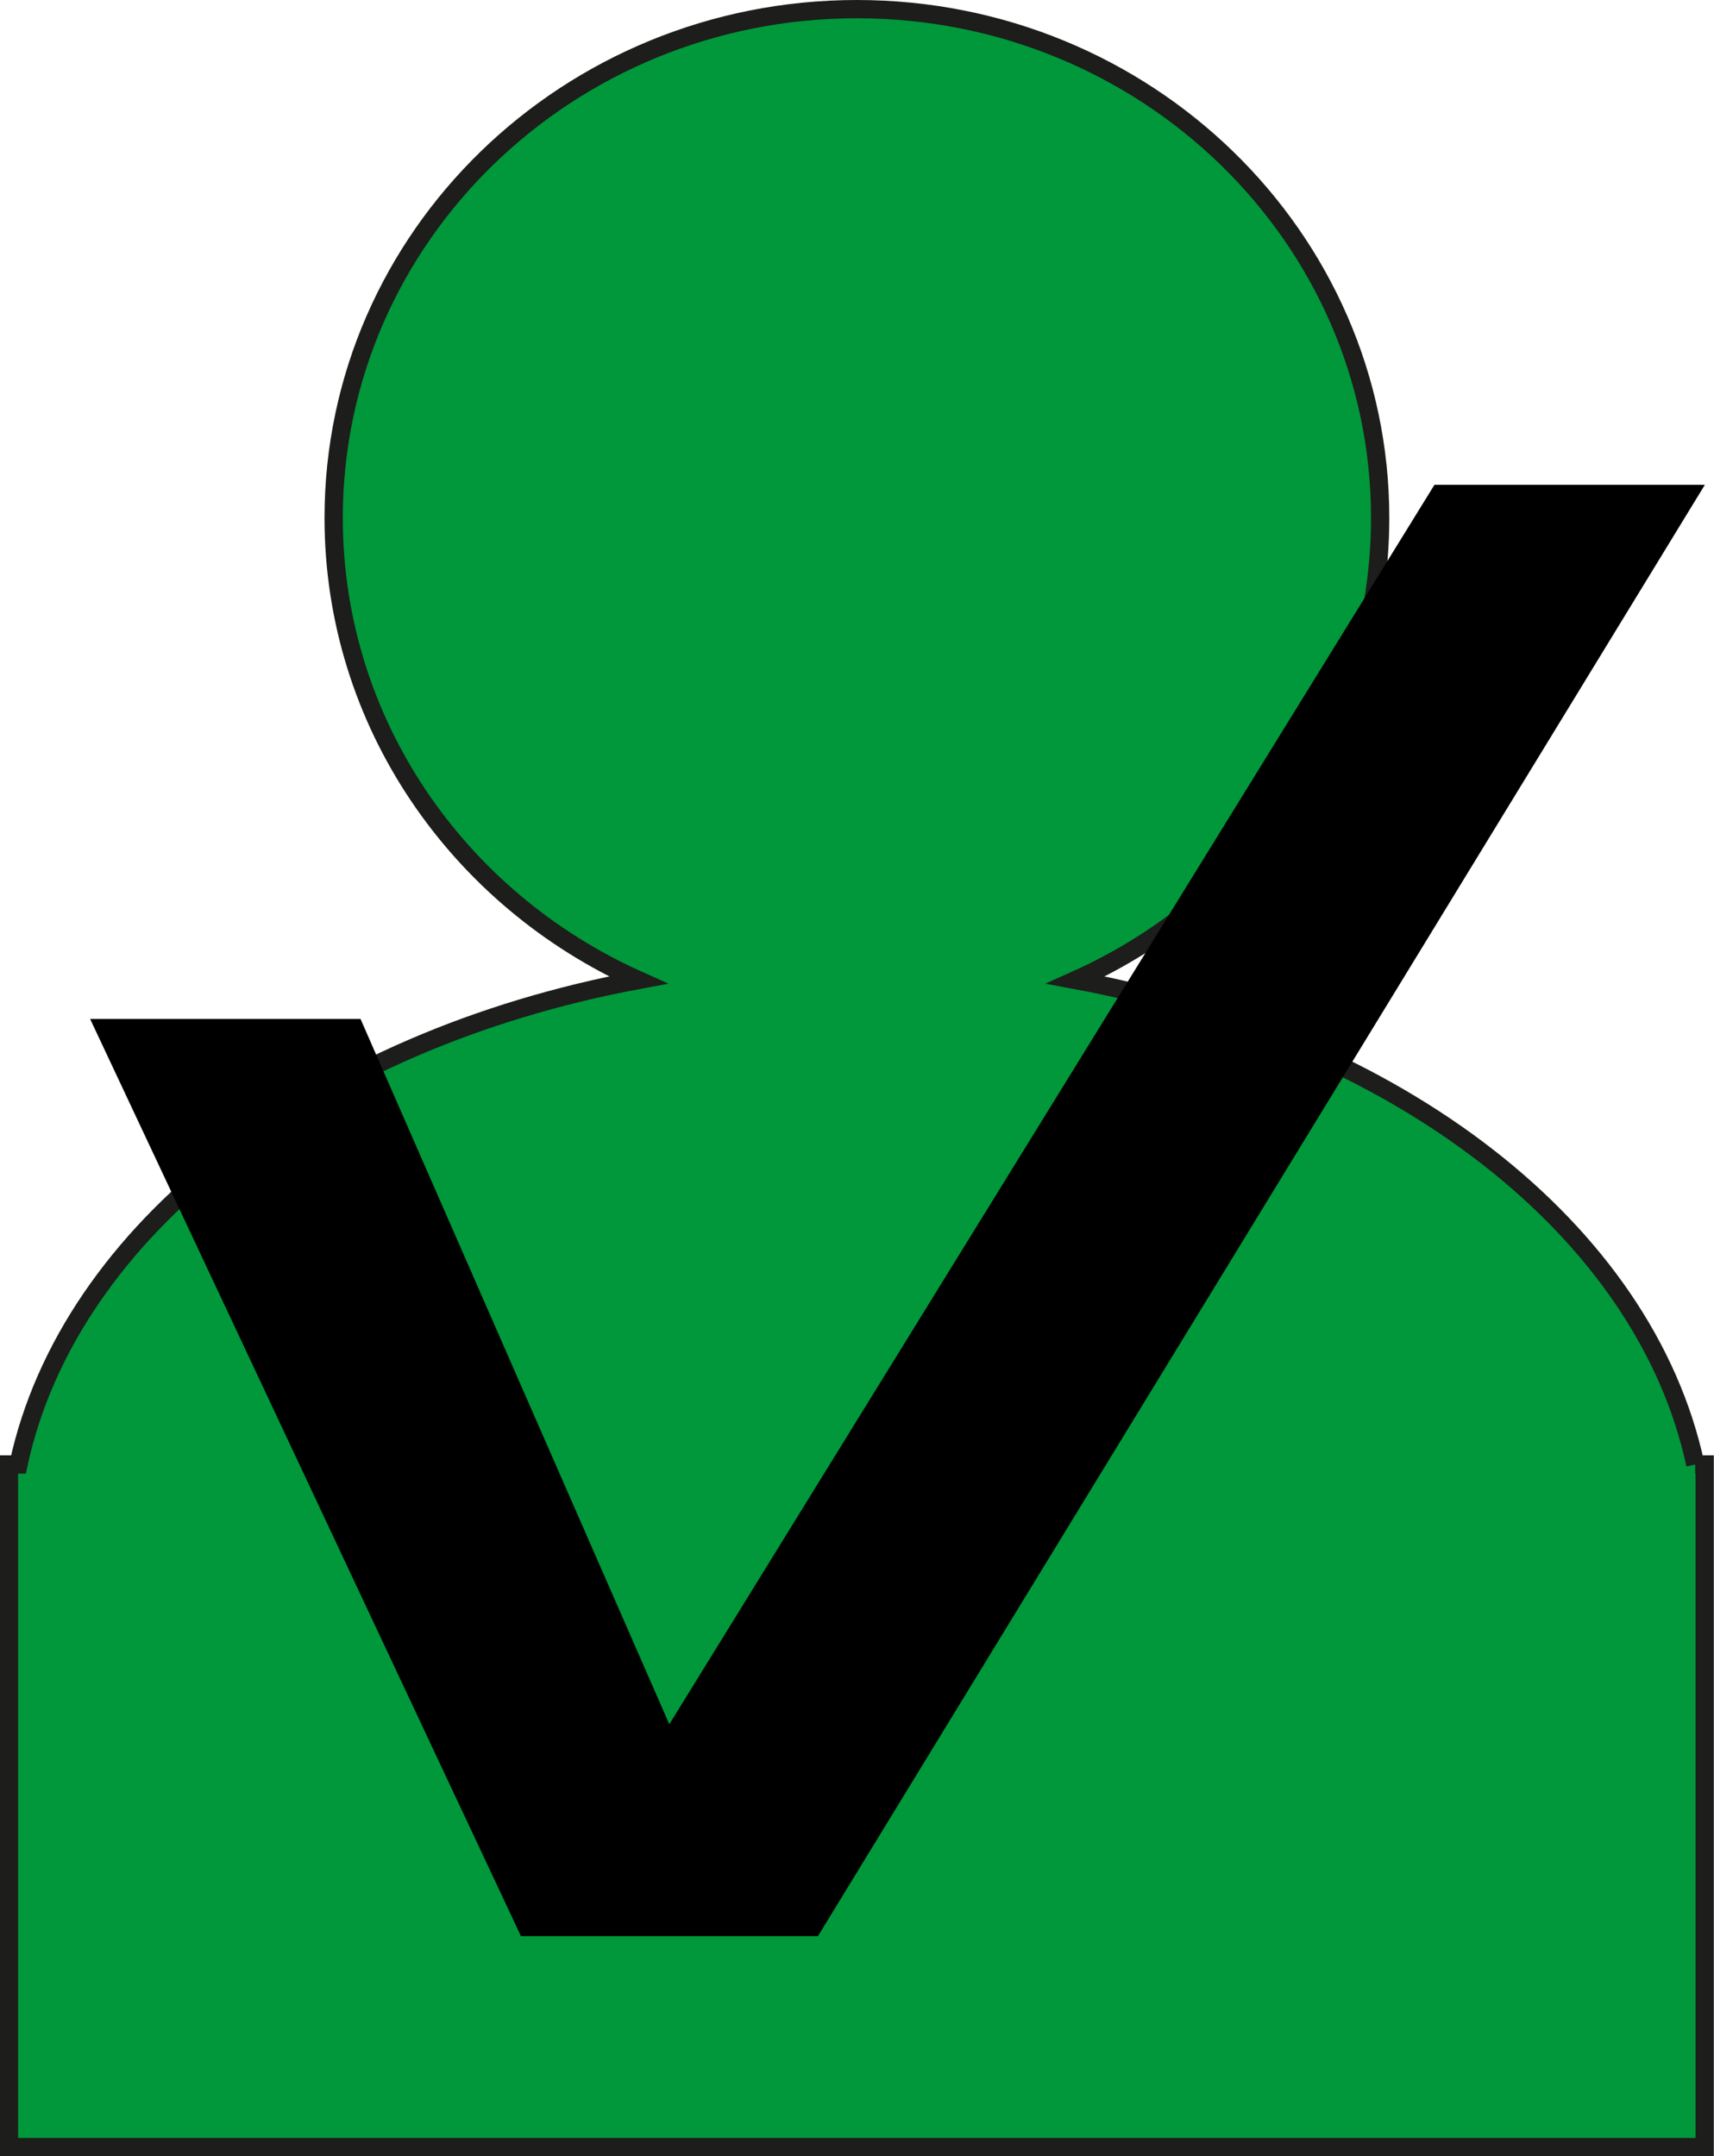
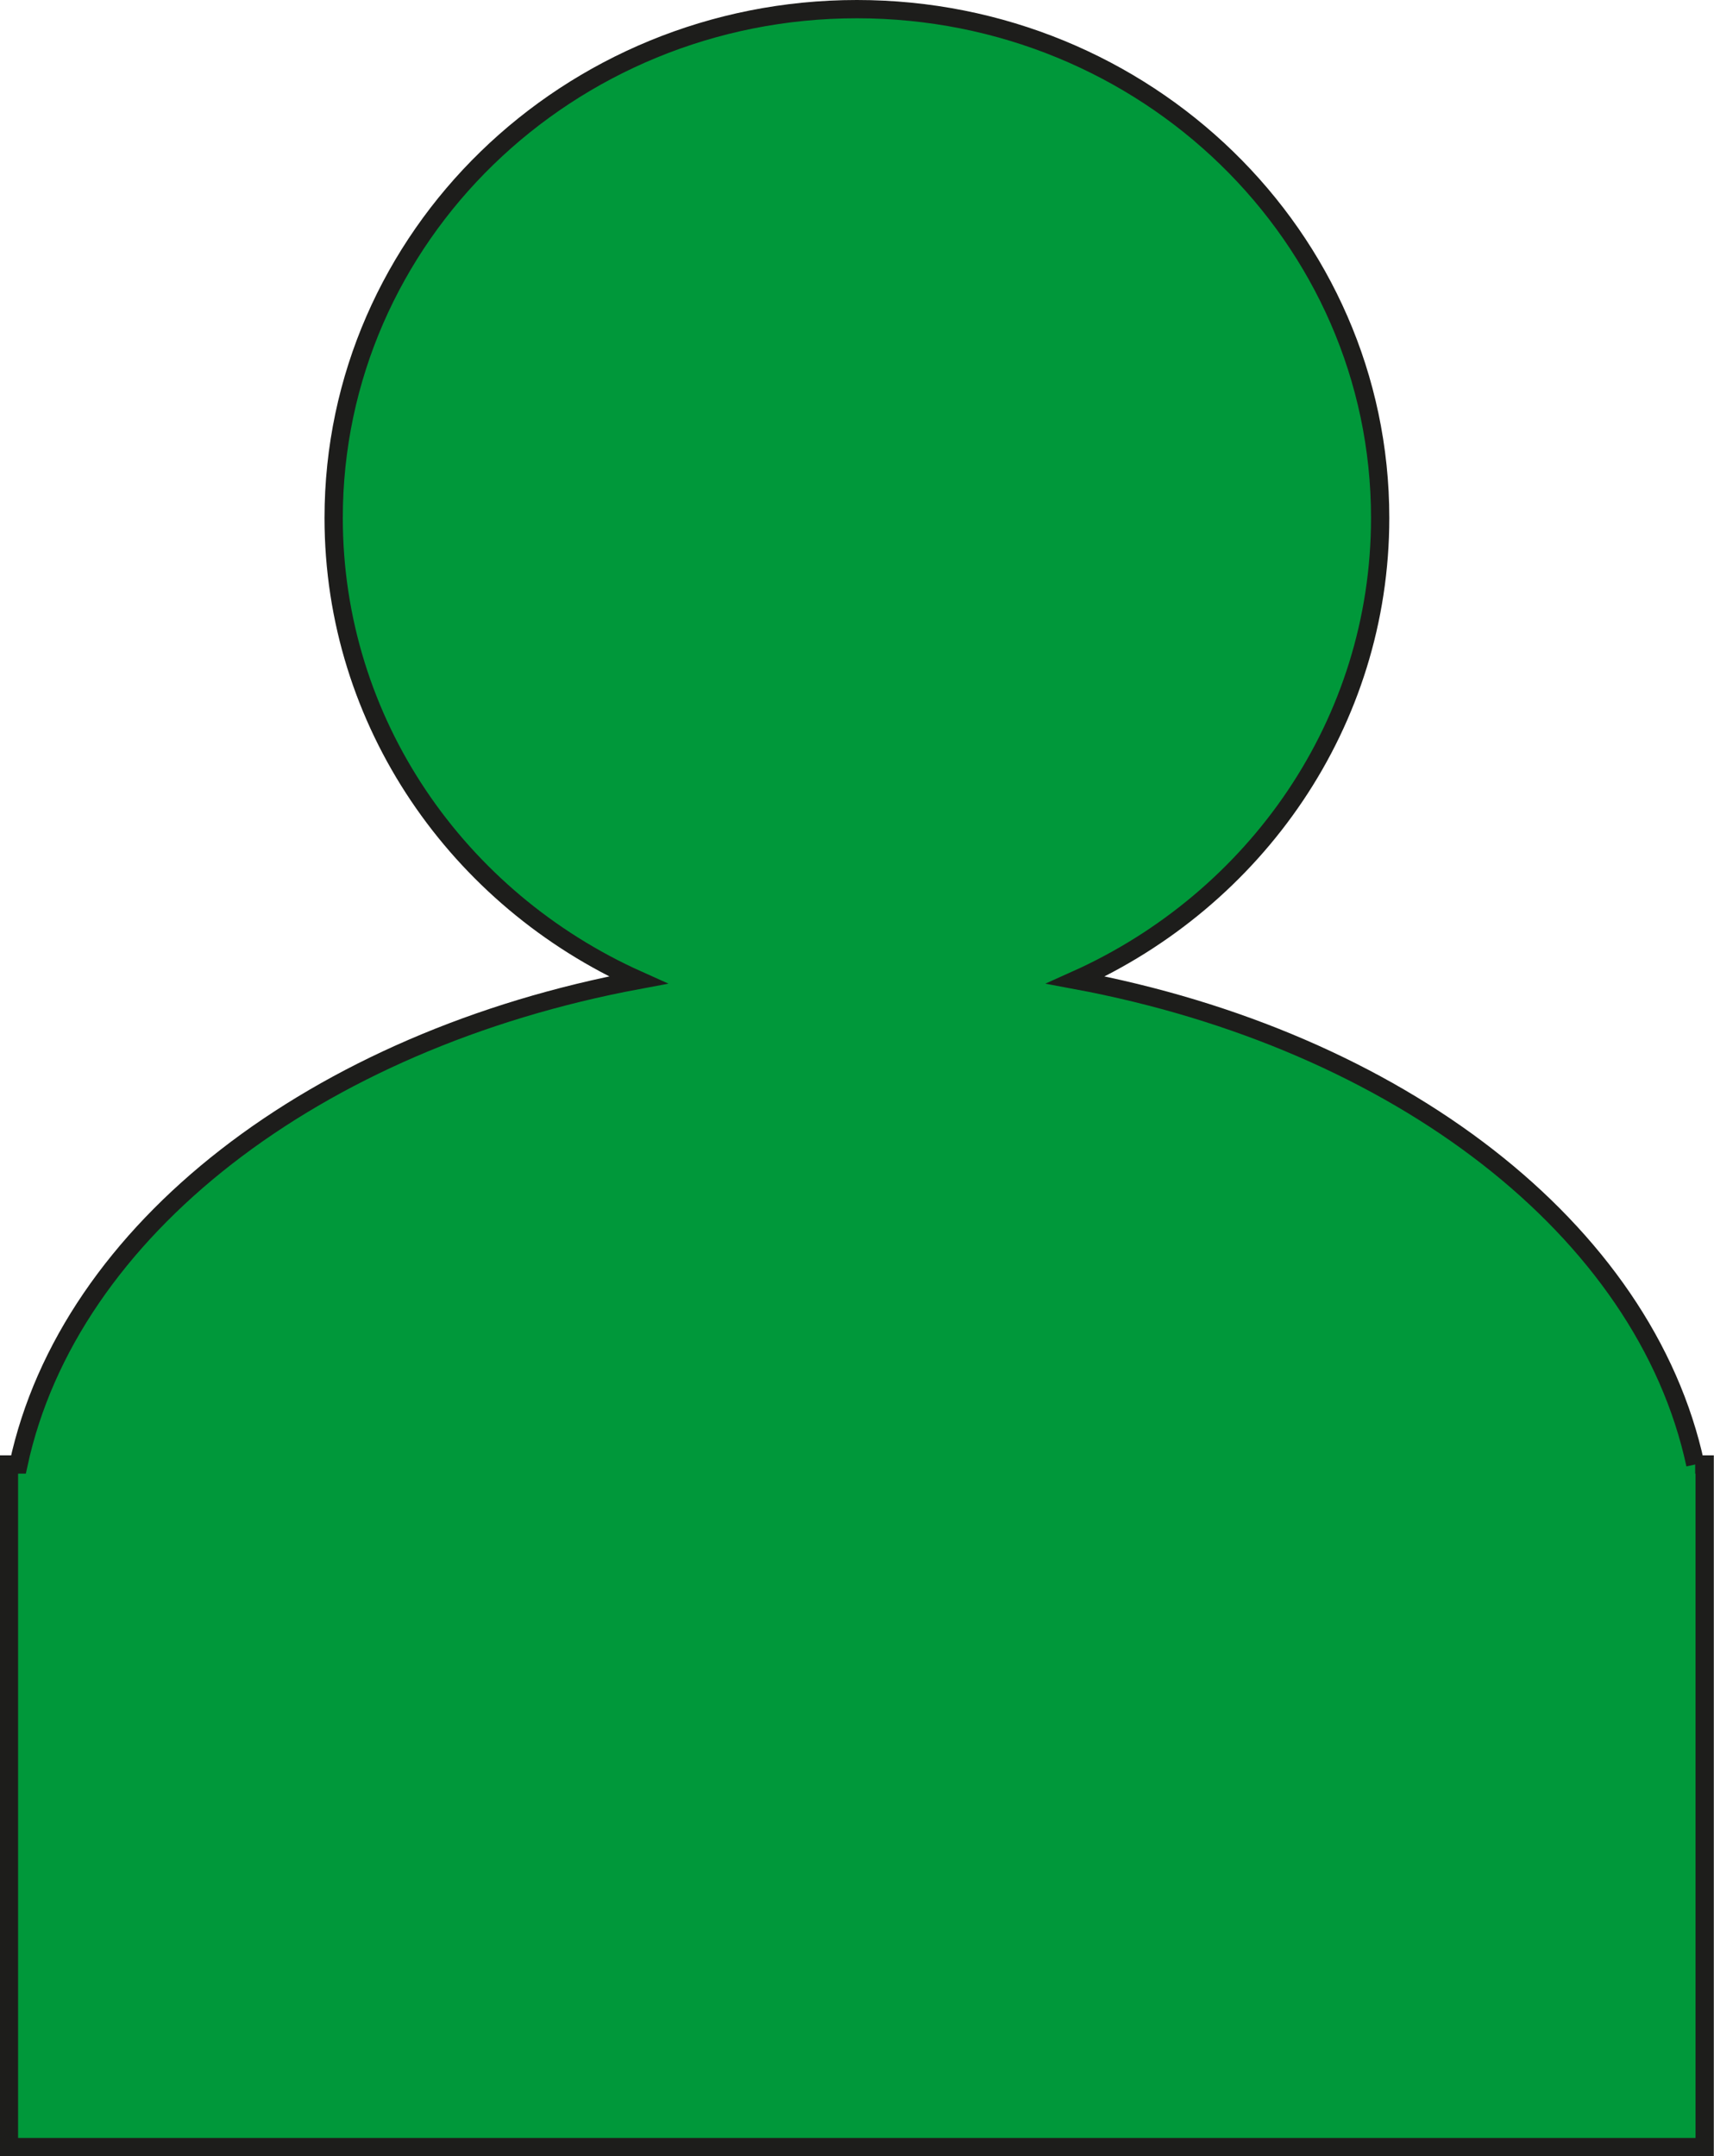
<svg xmlns="http://www.w3.org/2000/svg" id="Vrstva_1" version="1.1" viewBox="0 0 93.75 117.94">
  <defs>
    <style>
      .st0 {
        fill: #00983a;
        stroke: #1d1d1b;
        stroke-miterlimit: 10;
      }
    </style>
  </defs>
  <path class="st0" d="M92.73,80.11c-2.76-12.84-16.26-23.21-33.89-26.5,9.83-4.41,16.65-14.06,16.65-25.28,0-15.37-12.82-27.83-28.62-27.83s-28.62,12.46-28.62,27.83c0,11.21,6.82,20.87,16.65,25.28-17.63,3.29-31.13,13.66-33.89,26.5h-.52v37.34h92.75v-37.34h-.52Z" />
-   <path d="M28.49,105.9L4.93,55.74h14.79l16.89,38.58L78.46,26.52h14.79l-48.51,79.39h-16.26Z" />
</svg>